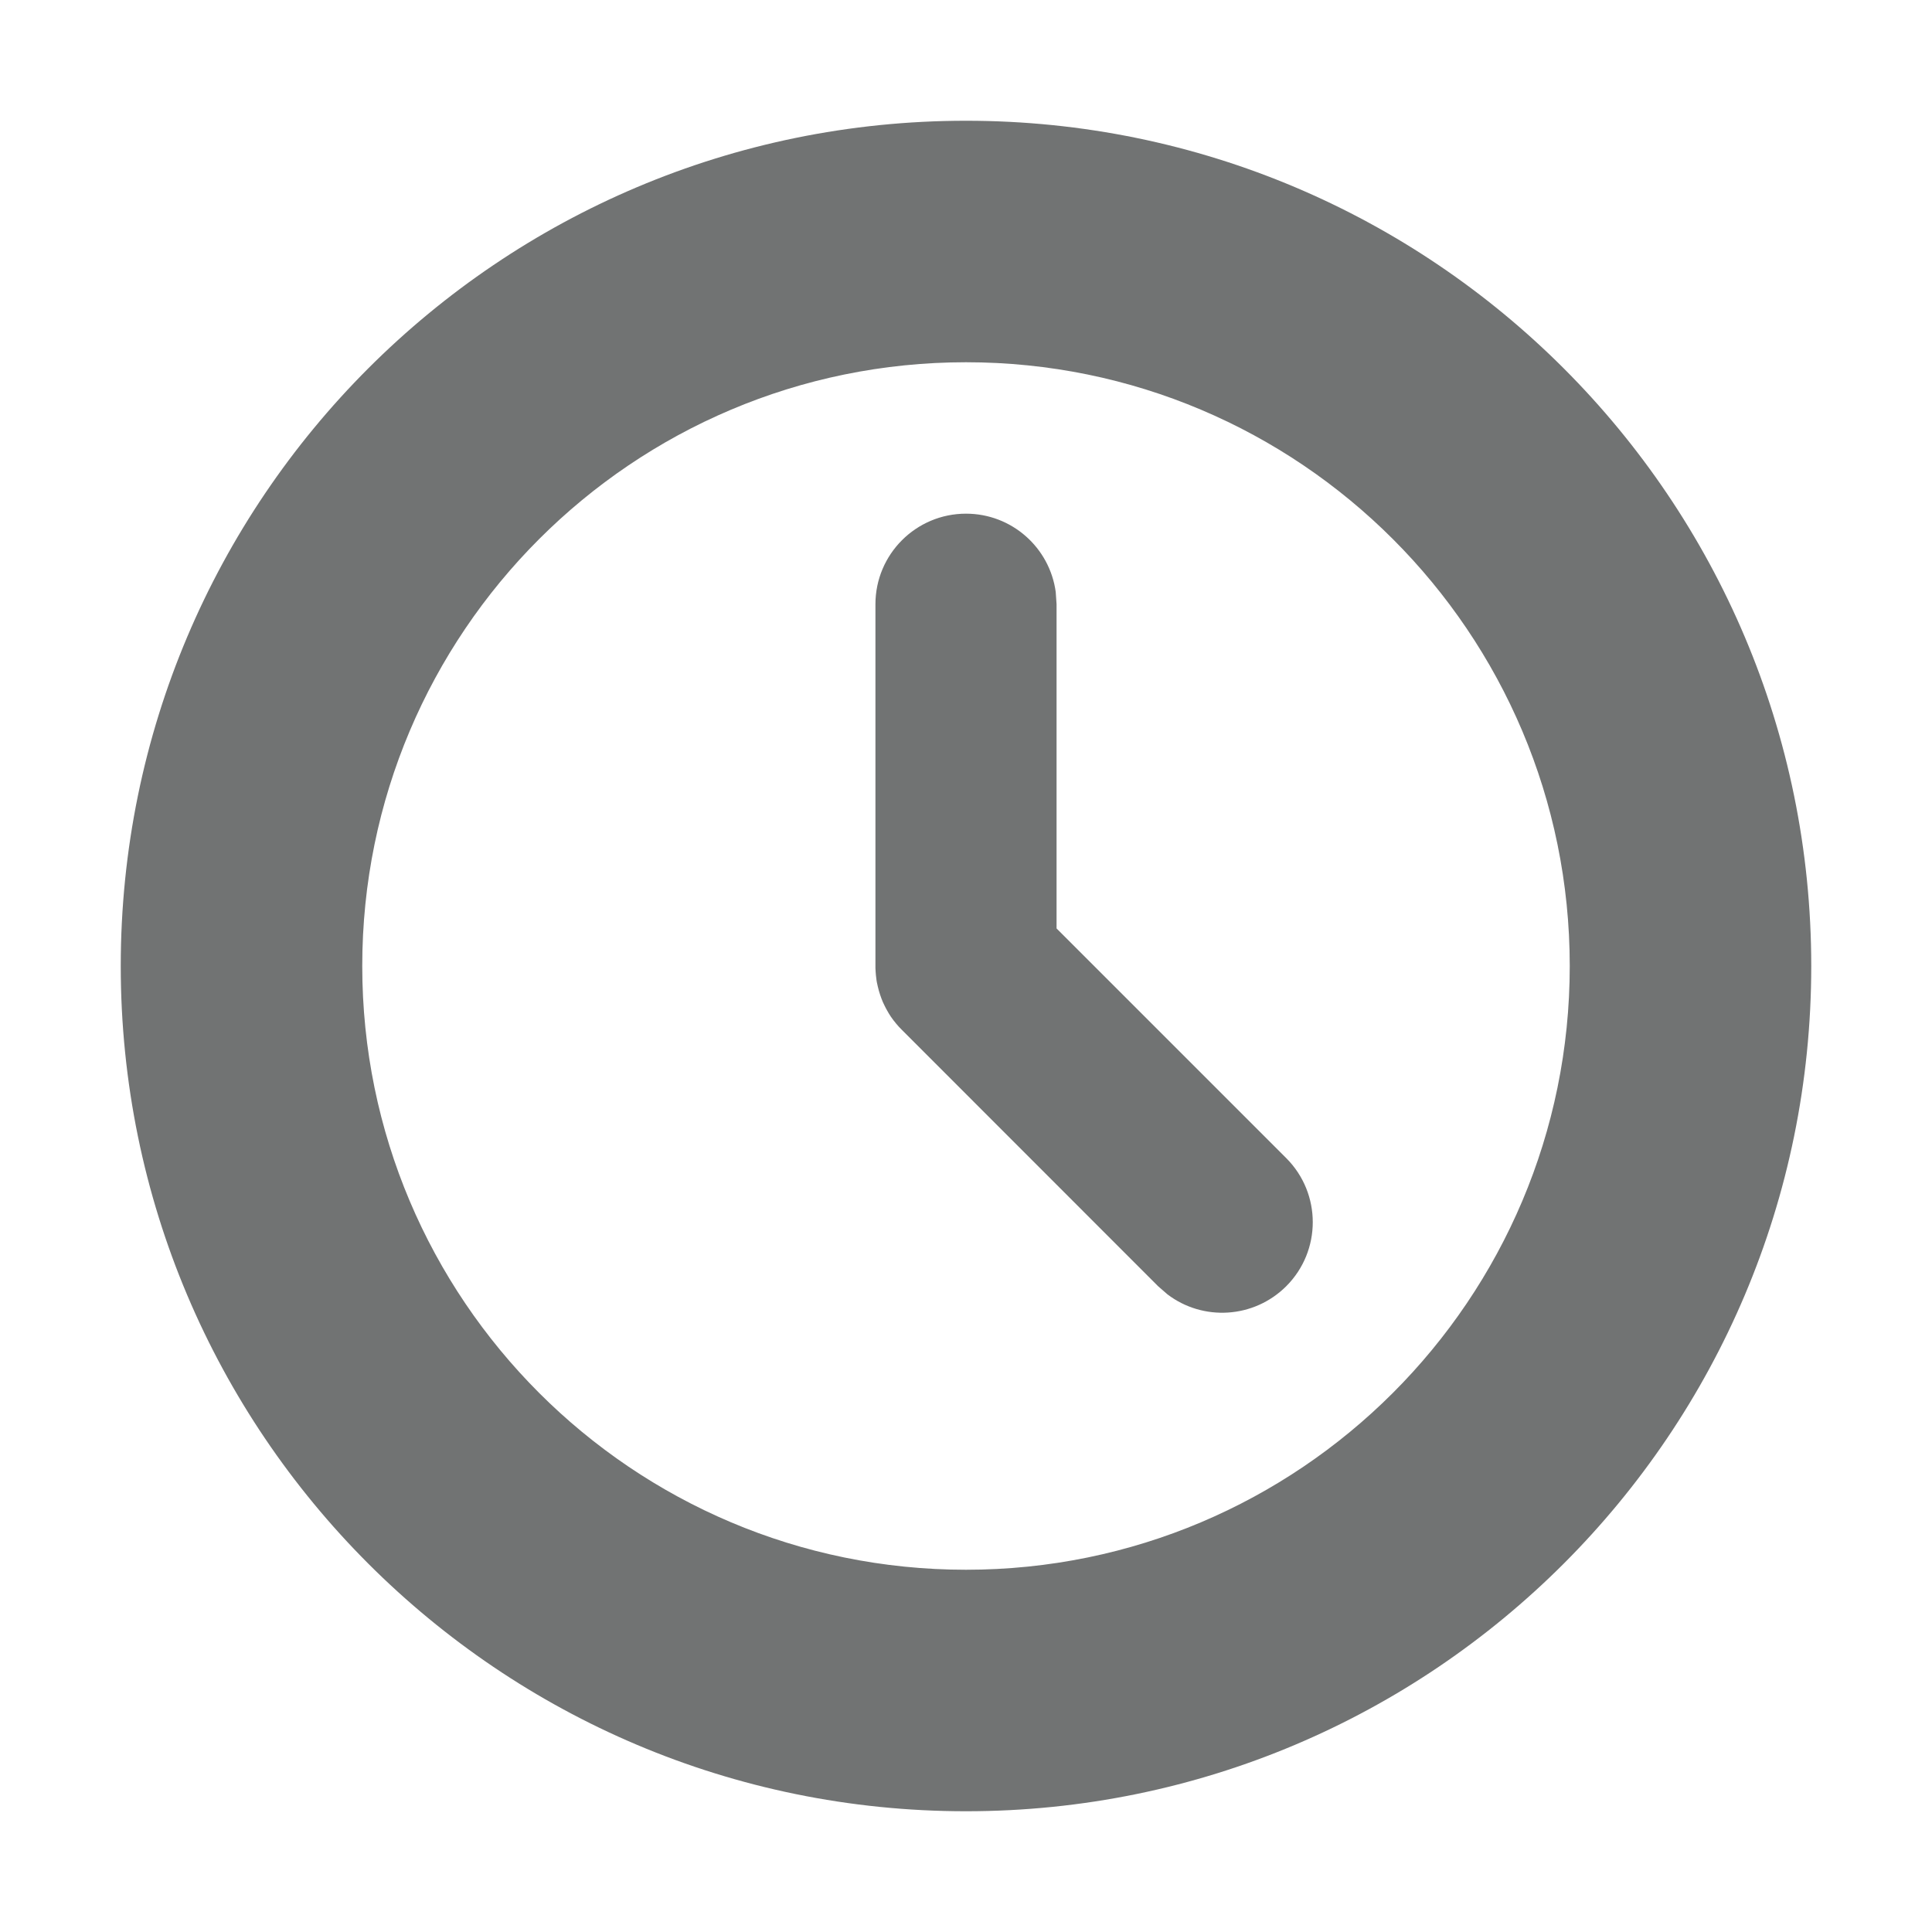
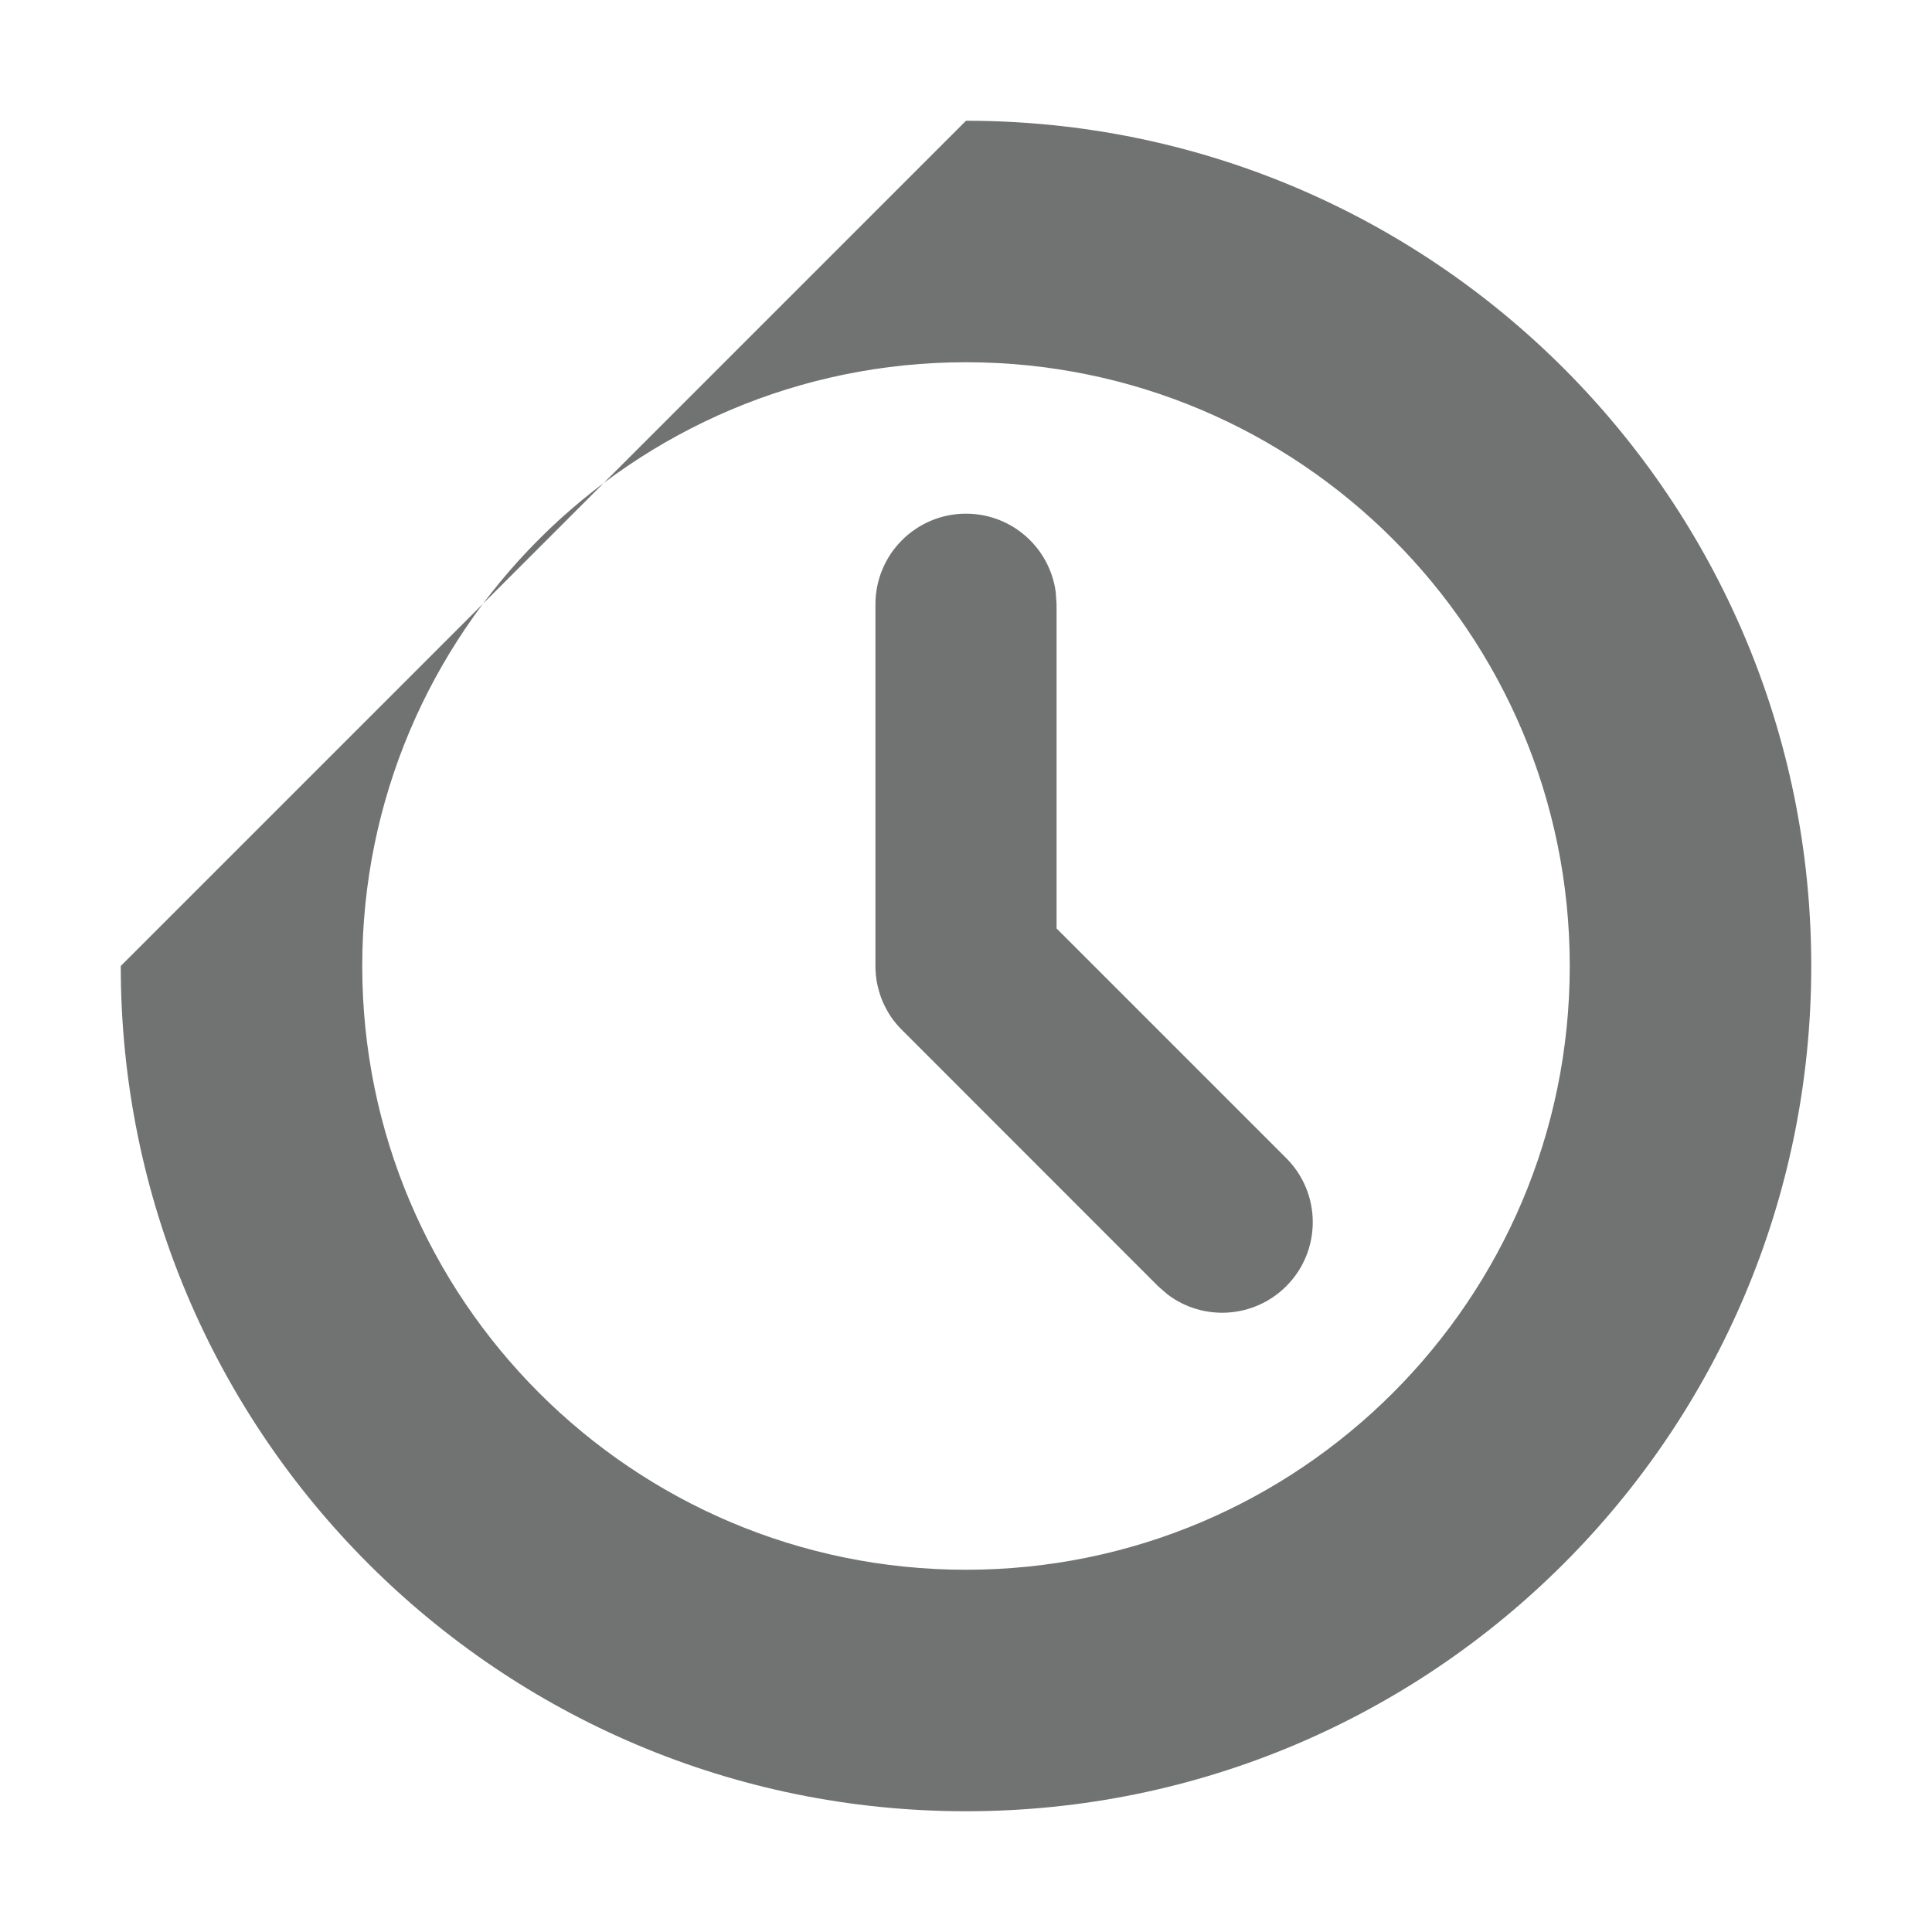
<svg xmlns="http://www.w3.org/2000/svg" width="16px" height="16px" viewBox="0 0 16 16" version="1.1">
  <g id="1-icons/ui" stroke="none" stroke-width="1" fill="none" fill-rule="evenodd">
    <g id="1-icon/ui/clock" fill="#717373">
-       <path d="M8,1 C11.866,1 15,4.134 15,8 C15,11.866 11.866,15 8,15 C4.134,15 1,11.866 1,8 C1,4.134 4.134,1 8,1 Z M8,3 C5.239,3 3,5.239 3,8 C3,10.761 5.239,13 8,13 C10.761,13 13,10.761 13,8 C13,5.239 10.761,3 8,3 Z M8,4.254 C8.38,4.254 8.693,4.536 8.743,4.902 L8.75,5.004 L8.75,7.689 L10.652,9.591 C10.945,9.884 10.945,10.359 10.652,10.652 C10.383,10.92 9.962,10.943 9.668,10.719 L9.591,10.652 L7.47,8.53 L7.406,8.458 C7.405,8.456 7.403,8.454 7.401,8.452 L7.47,8.53 C7.435,8.496 7.405,8.459 7.378,8.42 C7.367,8.404 7.357,8.387 7.347,8.369 C7.339,8.355 7.331,8.34 7.324,8.325 C7.315,8.308 7.307,8.289 7.3,8.27 C7.296,8.259 7.292,8.249 7.289,8.239 C7.282,8.217 7.275,8.195 7.27,8.172 C7.267,8.16 7.265,8.148 7.262,8.136 C7.26,8.125 7.258,8.114 7.257,8.102 L7.254,8.077 C7.252,8.057 7.251,8.037 7.25,8.017 L7.25,8 L7.25,5.004 C7.25,4.59 7.586,4.254 8,4.254 Z" id="Combined-Shape" />
+       <path d="M8,1 C11.866,1 15,4.134 15,8 C15,11.866 11.866,15 8,15 C4.134,15 1,11.866 1,8 Z M8,3 C5.239,3 3,5.239 3,8 C3,10.761 5.239,13 8,13 C10.761,13 13,10.761 13,8 C13,5.239 10.761,3 8,3 Z M8,4.254 C8.38,4.254 8.693,4.536 8.743,4.902 L8.75,5.004 L8.75,7.689 L10.652,9.591 C10.945,9.884 10.945,10.359 10.652,10.652 C10.383,10.92 9.962,10.943 9.668,10.719 L9.591,10.652 L7.47,8.53 L7.406,8.458 C7.405,8.456 7.403,8.454 7.401,8.452 L7.47,8.53 C7.435,8.496 7.405,8.459 7.378,8.42 C7.367,8.404 7.357,8.387 7.347,8.369 C7.339,8.355 7.331,8.34 7.324,8.325 C7.315,8.308 7.307,8.289 7.3,8.27 C7.296,8.259 7.292,8.249 7.289,8.239 C7.282,8.217 7.275,8.195 7.27,8.172 C7.267,8.16 7.265,8.148 7.262,8.136 C7.26,8.125 7.258,8.114 7.257,8.102 L7.254,8.077 C7.252,8.057 7.251,8.037 7.25,8.017 L7.25,8 L7.25,5.004 C7.25,4.59 7.586,4.254 8,4.254 Z" id="Combined-Shape" />
    </g>
  </g>
</svg>